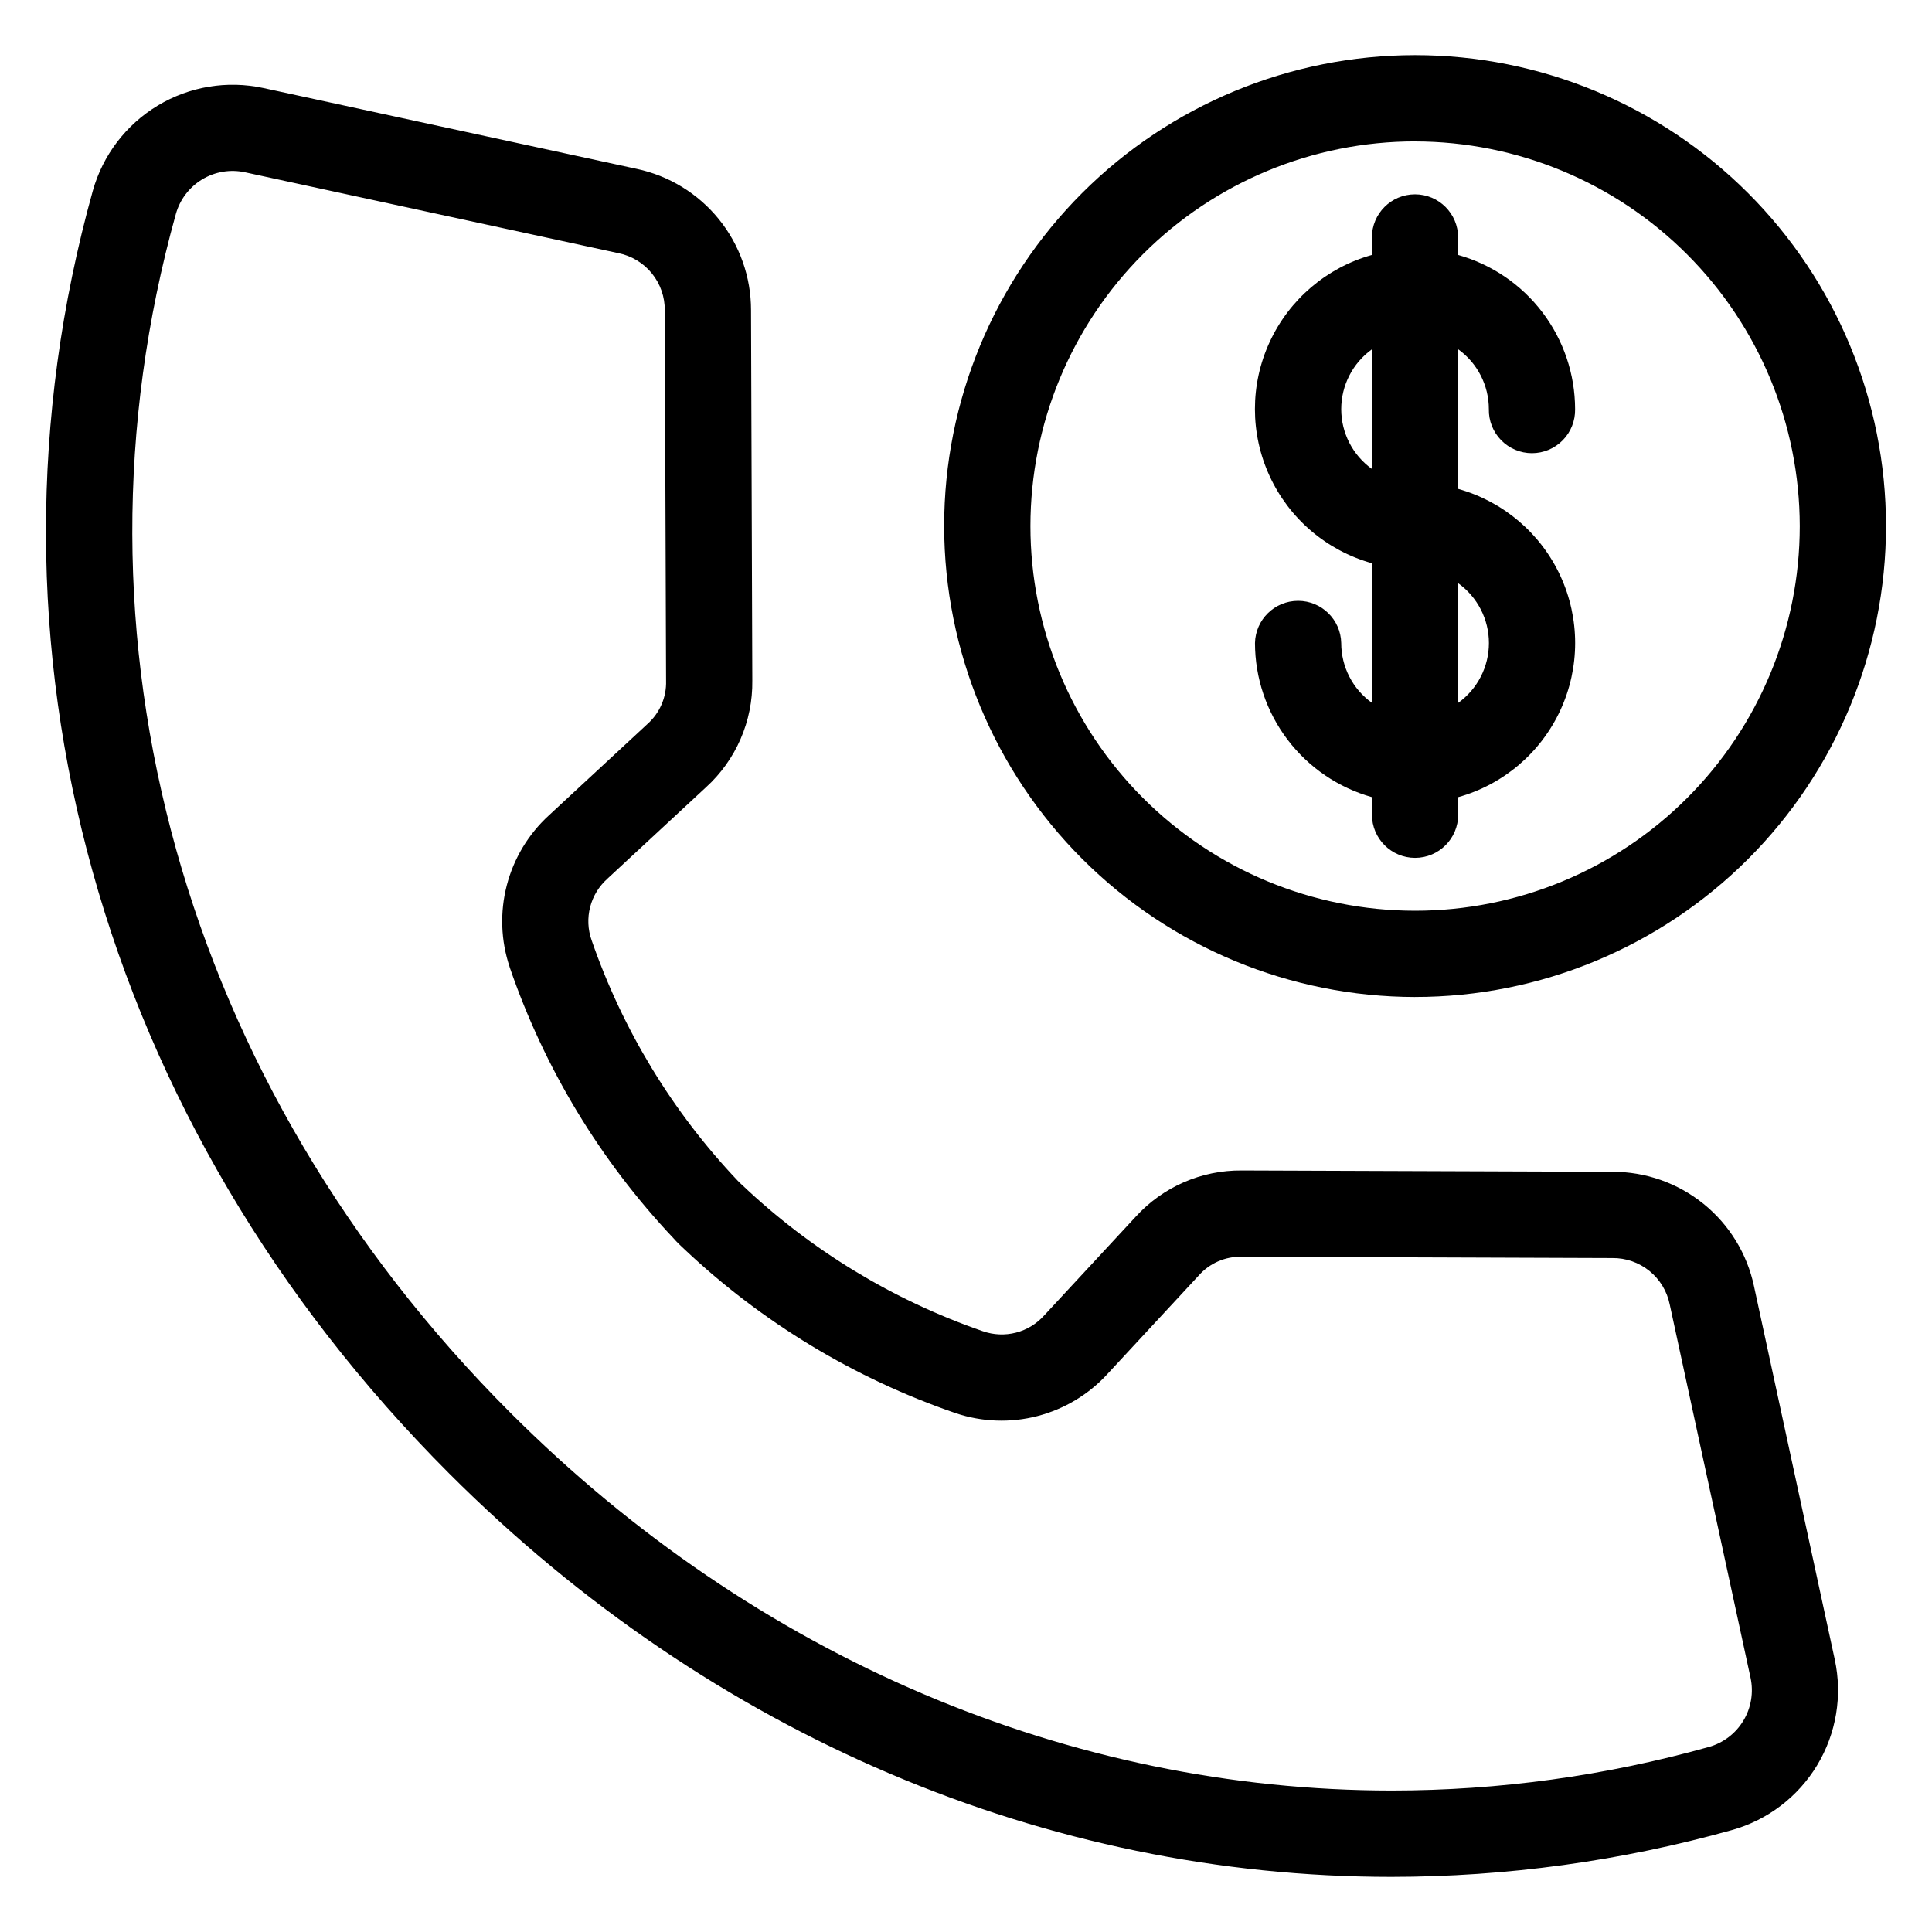
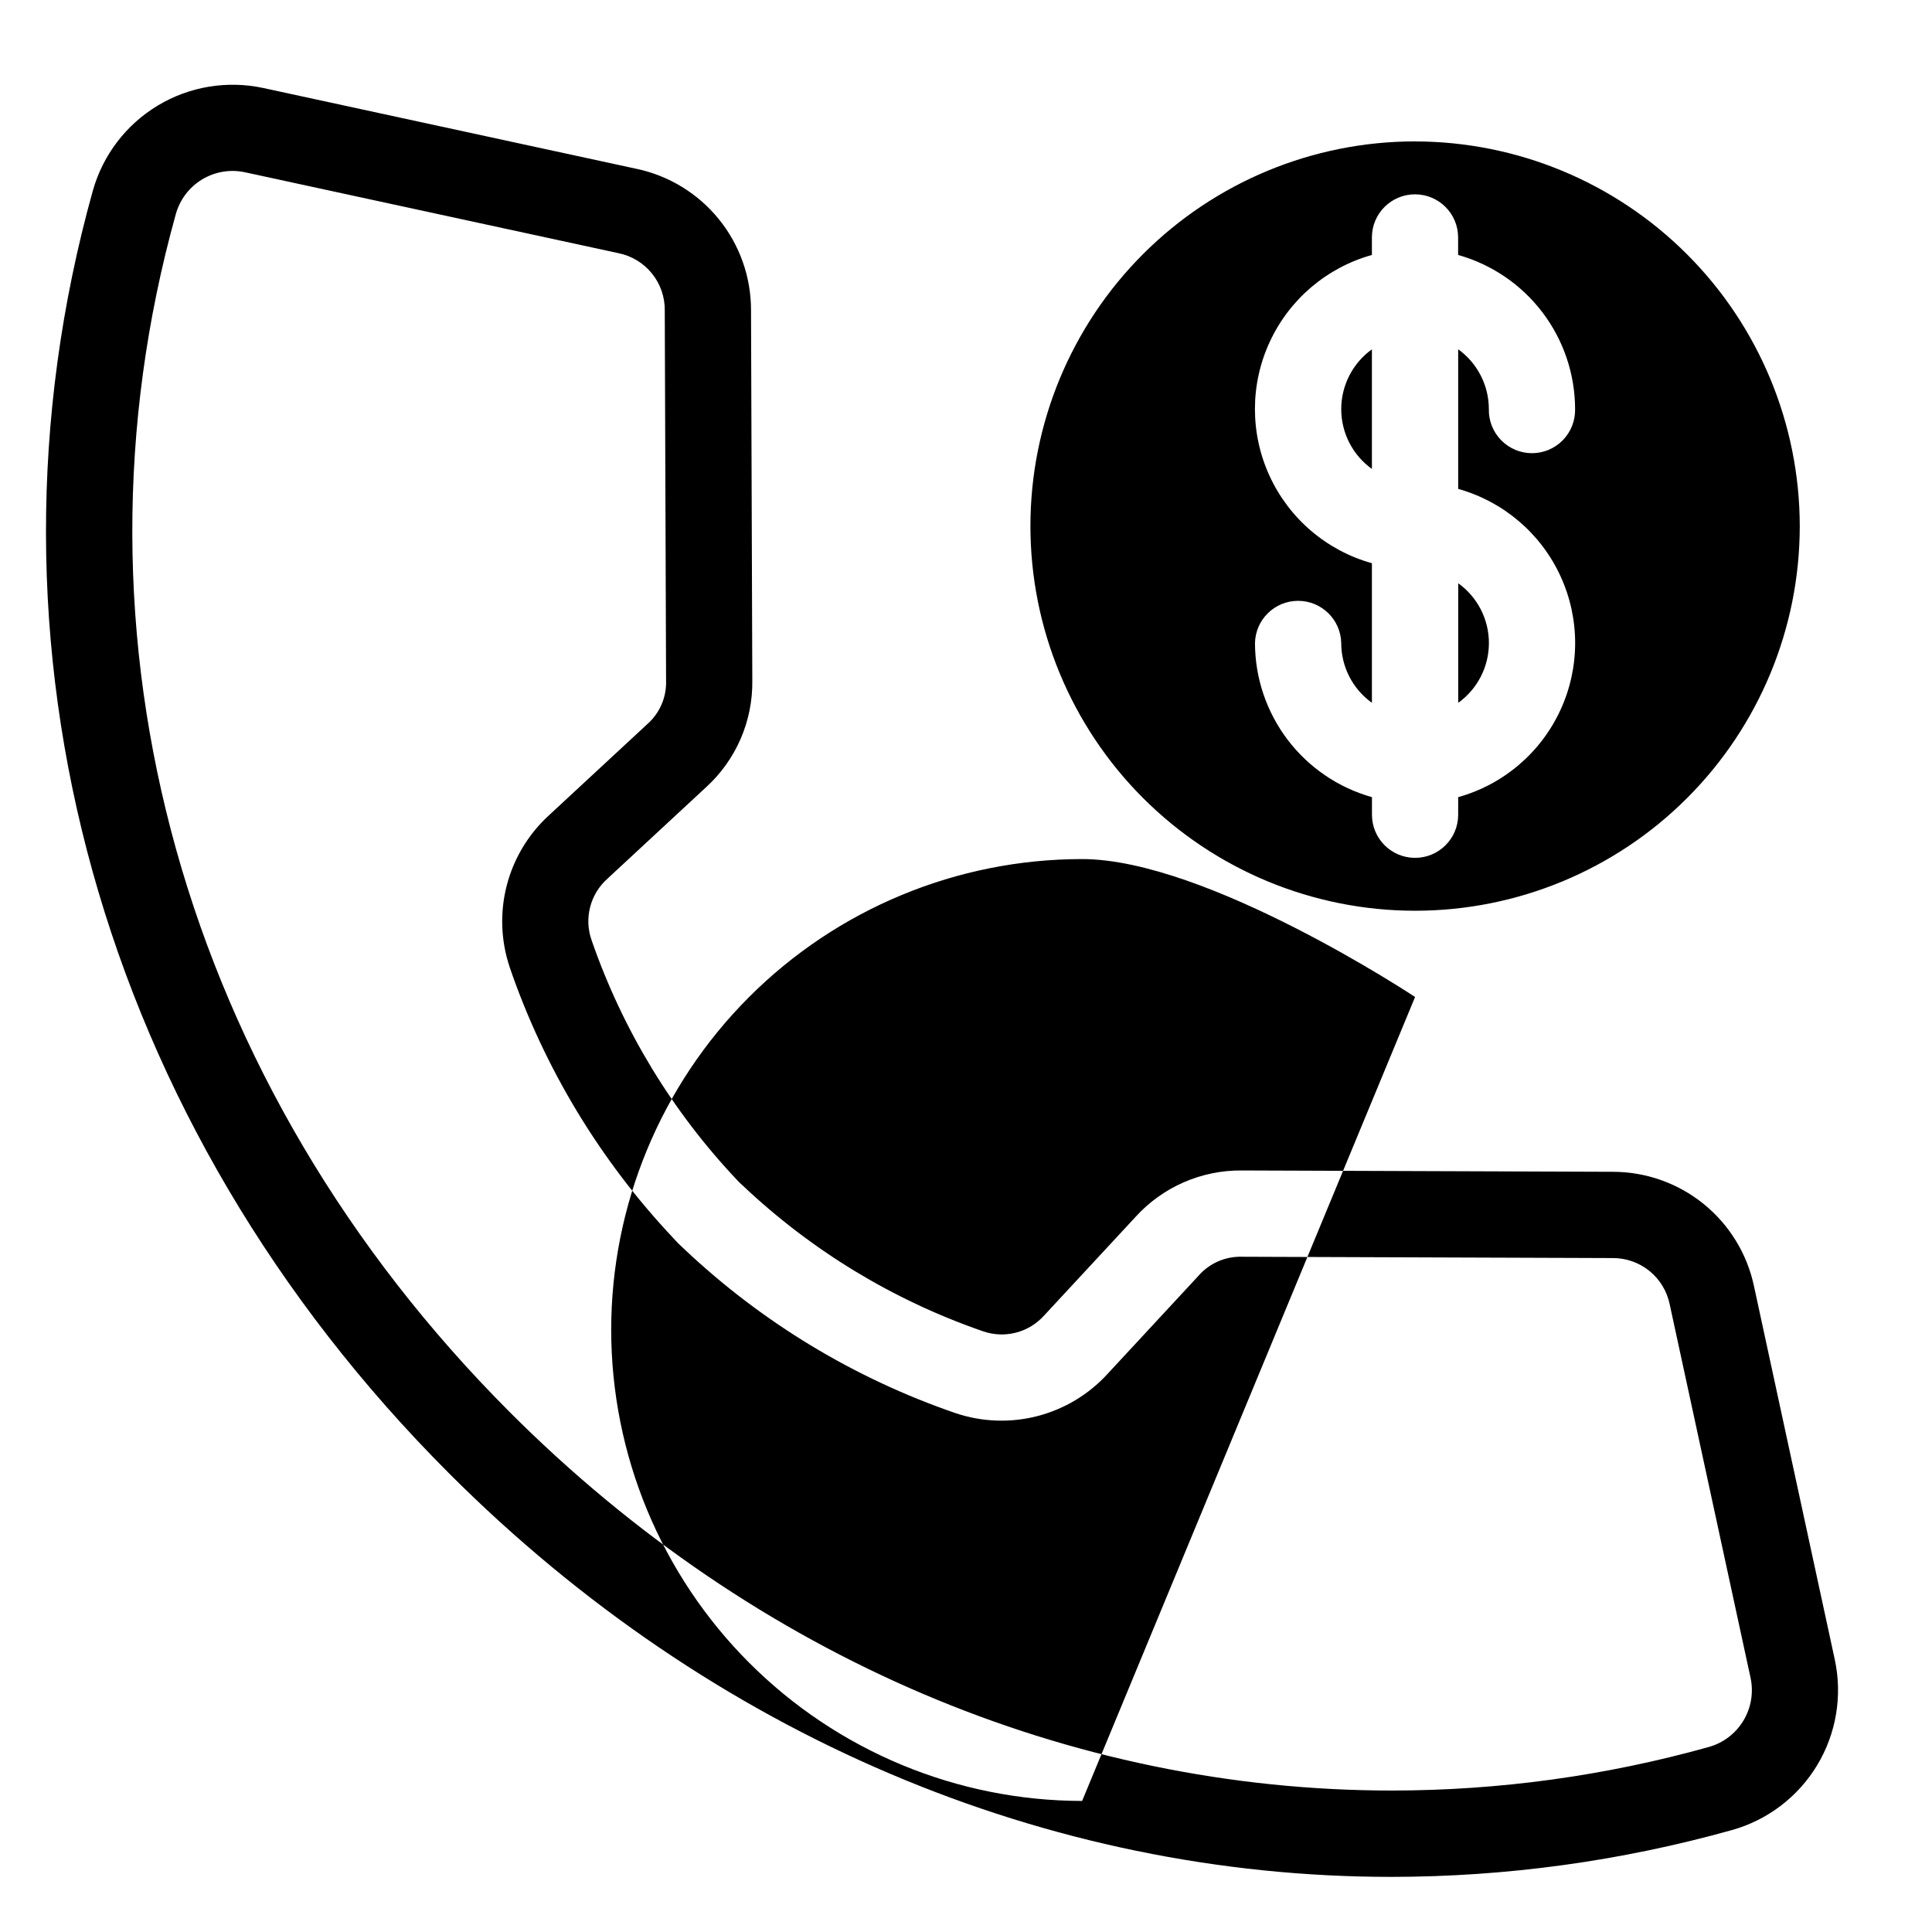
<svg xmlns="http://www.w3.org/2000/svg" fill="#000000" width="800px" height="800px" version="1.1" viewBox="144 144 512 512">
-   <path d="m499.44 252.43c0.004-6.285 3.027-12.184 8.129-15.855v31.703-0.004c-5.106-3.664-8.129-9.562-8.129-15.844zm39.137 61.98c0 6.281-3.023 12.18-8.129 15.844v-31.684c5.106 3.664 8.133 9.566 8.129 15.848zm-39.133 0h-0.004c-0.133-6.215-5.211-11.184-11.426-11.184-6.219 0-11.293 4.969-11.43 11.184 0.016 9.254 3.051 18.25 8.645 25.625 5.598 7.371 13.445 12.715 22.355 15.219v4.66c0 6.309 5.113 11.426 11.426 11.426 6.309 0 11.422-5.117 11.422-11.426v-4.66c11.973-3.344 21.875-11.773 27.086-23.059 5.215-11.285 5.215-24.289 0-35.574-5.211-11.281-15.113-19.711-27.086-23.059v-37c5.102 3.672 8.125 9.57 8.129 15.855-0.07 3.074 1.105 6.047 3.258 8.242 2.148 2.199 5.094 3.438 8.168 3.438s6.019-1.238 8.172-3.438c2.148-2.195 3.324-5.168 3.258-8.242-0.016-9.254-3.051-18.254-8.645-25.629-5.594-7.371-13.445-12.719-22.355-15.223v-4.644 0.004c0-6.312-5.113-11.426-11.426-11.426-6.309 0-11.422 5.113-11.422 11.426v4.644-0.004c-11.973 3.348-21.875 11.777-27.086 23.062-5.215 11.281-5.215 24.285 0 35.57 5.211 11.285 15.113 19.715 27.086 23.062v36.996-0.004c-5.106-3.664-8.129-9.562-8.129-15.844zm19.566-132.94c-27.039 0-52.965 10.742-72.082 29.859-19.117 19.117-29.855 45.047-29.855 72.082-0.004 27.035 10.738 52.965 29.852 72.082 19.117 19.117 45.043 29.859 72.082 29.863 27.035 0 52.965-10.734 72.082-29.852 19.121-19.113 29.863-45.039 29.867-72.078-0.031-27.027-10.781-52.941-29.895-72.051-19.113-19.113-45.023-29.863-72.051-29.895zm0 226.74c33.098 0 64.84-13.152 88.246-36.555 23.402-23.406 36.551-55.152 36.551-88.25 0-33.102-13.152-64.844-36.559-88.246s-55.152-36.551-88.25-36.547c-33.102 0.004-64.844 13.152-88.246 36.562-23.402 23.406-36.547 55.152-36.543 88.25 0.039 33.086 13.199 64.809 36.598 88.203 23.395 23.395 55.113 36.555 88.203 36.59zm-239.95-7.949c-2.34-6.984-2.606-14.5-0.758-21.633 1.848-7.133 5.723-13.574 11.16-18.547l26.059-24.16h-0.004c3.305-2.894 5.137-7.117 5-11.508l-0.348-98.125 0.004 0.004c0.043-3.574-1.16-7.051-3.41-9.828-2.246-2.777-5.394-4.68-8.898-5.379l-98.914-21.426c-3.894-0.848-7.969-0.176-11.383 1.883-3.41 2.062-5.906 5.348-6.973 9.188-31.246 112.14 1.887 230.88 88.621 317.62 65.242 65.242 148.6 100.15 233.62 100.16 28.395-0.008 56.656-3.891 84.004-11.539 3.84-1.07 7.121-3.566 9.176-6.981 2.059-3.41 2.734-7.477 1.895-11.371l-21.414-98.914c-0.707-3.504-2.609-6.648-5.387-8.898-2.777-2.246-6.254-3.453-9.828-3.41l-98.125-0.348h-0.07 0.004c-4.367-0.117-8.559 1.715-11.438 5l-24.16 26.066v0.004c-4.977 5.434-11.426 9.309-18.562 11.156-7.133 1.844-14.652 1.578-21.641-0.762-26.777-9.188-51.285-23.992-71.875-43.422-1.035-0.926-2.019-1.906-2.941-2.945-19.438-20.59-34.246-45.098-43.426-71.883zm25.938-23.418 26.059-24.168c7.981-7.238 12.465-17.562 12.312-28.336l-0.34-98.133v-0.004c0.012-8.777-2.996-17.293-8.523-24.113-5.523-6.82-13.227-11.535-21.816-13.348l-98.902-21.418c-9.59-2.07-19.613-0.402-28.012 4.668-8.402 5.07-14.551 13.156-17.191 22.609-33.492 120.19 1.828 247.26 94.48 339.91 69.621 69.629 158.68 106.88 249.66 106.88 30.508-0.016 60.867-4.188 90.246-12.402 9.449-2.644 17.531-8.793 22.598-17.195 5.066-8.398 6.734-18.418 4.664-28.008l-21.402-98.914c-1.816-8.59-6.527-16.293-13.352-21.816-6.82-5.523-15.336-8.531-24.117-8.52l-98.121-0.352h-0.152c-10.719-0.098-20.969 4.383-28.172 12.32l-24.16 26.059v-0.004c-1.992 2.246-4.606 3.848-7.512 4.602-2.906 0.75-5.969 0.617-8.801-0.379-23.754-8.219-45.48-21.414-63.723-38.707-0.43-0.371-0.84-0.766-1.227-1.184-17.293-18.242-30.492-39.973-38.715-63.727-1.004-2.832-1.137-5.894-0.383-8.801 0.75-2.906 2.356-5.523 4.602-7.512z" fill-rule="evenodd" />
+   <path d="m499.44 252.43c0.004-6.285 3.027-12.184 8.129-15.855v31.703-0.004c-5.106-3.664-8.129-9.562-8.129-15.844zm39.137 61.98c0 6.281-3.023 12.18-8.129 15.844v-31.684c5.106 3.664 8.133 9.566 8.129 15.848zm-39.133 0h-0.004c-0.133-6.215-5.211-11.184-11.426-11.184-6.219 0-11.293 4.969-11.43 11.184 0.016 9.254 3.051 18.25 8.645 25.625 5.598 7.371 13.445 12.715 22.355 15.219v4.66c0 6.309 5.113 11.426 11.426 11.426 6.309 0 11.422-5.117 11.422-11.426v-4.66c11.973-3.344 21.875-11.773 27.086-23.059 5.215-11.285 5.215-24.289 0-35.574-5.211-11.281-15.113-19.711-27.086-23.059v-37c5.102 3.672 8.125 9.57 8.129 15.855-0.07 3.074 1.105 6.047 3.258 8.242 2.148 2.199 5.094 3.438 8.168 3.438s6.019-1.238 8.172-3.438c2.148-2.195 3.324-5.168 3.258-8.242-0.016-9.254-3.051-18.254-8.645-25.629-5.594-7.371-13.445-12.719-22.355-15.223v-4.644 0.004c0-6.312-5.113-11.426-11.426-11.426-6.309 0-11.422 5.113-11.422 11.426v4.644-0.004c-11.973 3.348-21.875 11.777-27.086 23.062-5.215 11.281-5.215 24.285 0 35.57 5.211 11.285 15.113 19.715 27.086 23.062v36.996-0.004c-5.106-3.664-8.129-9.562-8.129-15.844zm19.566-132.94c-27.039 0-52.965 10.742-72.082 29.859-19.117 19.117-29.855 45.047-29.855 72.082-0.004 27.035 10.738 52.965 29.852 72.082 19.117 19.117 45.043 29.859 72.082 29.863 27.035 0 52.965-10.734 72.082-29.852 19.121-19.113 29.863-45.039 29.867-72.078-0.031-27.027-10.781-52.941-29.895-72.051-19.113-19.113-45.023-29.863-72.051-29.895zm0 226.74s-55.152-36.551-88.25-36.547c-33.102 0.004-64.844 13.152-88.246 36.562-23.402 23.406-36.547 55.152-36.543 88.25 0.039 33.086 13.199 64.809 36.598 88.203 23.395 23.395 55.113 36.555 88.203 36.59zm-239.95-7.949c-2.34-6.984-2.606-14.5-0.758-21.633 1.848-7.133 5.723-13.574 11.16-18.547l26.059-24.16h-0.004c3.305-2.894 5.137-7.117 5-11.508l-0.348-98.125 0.004 0.004c0.043-3.574-1.16-7.051-3.41-9.828-2.246-2.777-5.394-4.68-8.898-5.379l-98.914-21.426c-3.894-0.848-7.969-0.176-11.383 1.883-3.41 2.062-5.906 5.348-6.973 9.188-31.246 112.14 1.887 230.88 88.621 317.62 65.242 65.242 148.6 100.15 233.62 100.16 28.395-0.008 56.656-3.891 84.004-11.539 3.84-1.07 7.121-3.566 9.176-6.981 2.059-3.41 2.734-7.477 1.895-11.371l-21.414-98.914c-0.707-3.504-2.609-6.648-5.387-8.898-2.777-2.246-6.254-3.453-9.828-3.41l-98.125-0.348h-0.07 0.004c-4.367-0.117-8.559 1.715-11.438 5l-24.16 26.066v0.004c-4.977 5.434-11.426 9.309-18.562 11.156-7.133 1.844-14.652 1.578-21.641-0.762-26.777-9.188-51.285-23.992-71.875-43.422-1.035-0.926-2.019-1.906-2.941-2.945-19.438-20.59-34.246-45.098-43.426-71.883zm25.938-23.418 26.059-24.168c7.981-7.238 12.465-17.562 12.312-28.336l-0.34-98.133v-0.004c0.012-8.777-2.996-17.293-8.523-24.113-5.523-6.82-13.227-11.535-21.816-13.348l-98.902-21.418c-9.59-2.07-19.613-0.402-28.012 4.668-8.402 5.07-14.551 13.156-17.191 22.609-33.492 120.19 1.828 247.26 94.48 339.91 69.621 69.629 158.68 106.88 249.66 106.88 30.508-0.016 60.867-4.188 90.246-12.402 9.449-2.644 17.531-8.793 22.598-17.195 5.066-8.398 6.734-18.418 4.664-28.008l-21.402-98.914c-1.816-8.59-6.527-16.293-13.352-21.816-6.82-5.523-15.336-8.531-24.117-8.52l-98.121-0.352h-0.152c-10.719-0.098-20.969 4.383-28.172 12.32l-24.16 26.059v-0.004c-1.992 2.246-4.606 3.848-7.512 4.602-2.906 0.75-5.969 0.617-8.801-0.379-23.754-8.219-45.48-21.414-63.723-38.707-0.43-0.371-0.84-0.766-1.227-1.184-17.293-18.242-30.492-39.973-38.715-63.727-1.004-2.832-1.137-5.894-0.383-8.801 0.75-2.906 2.356-5.523 4.602-7.512z" fill-rule="evenodd" />
</svg>